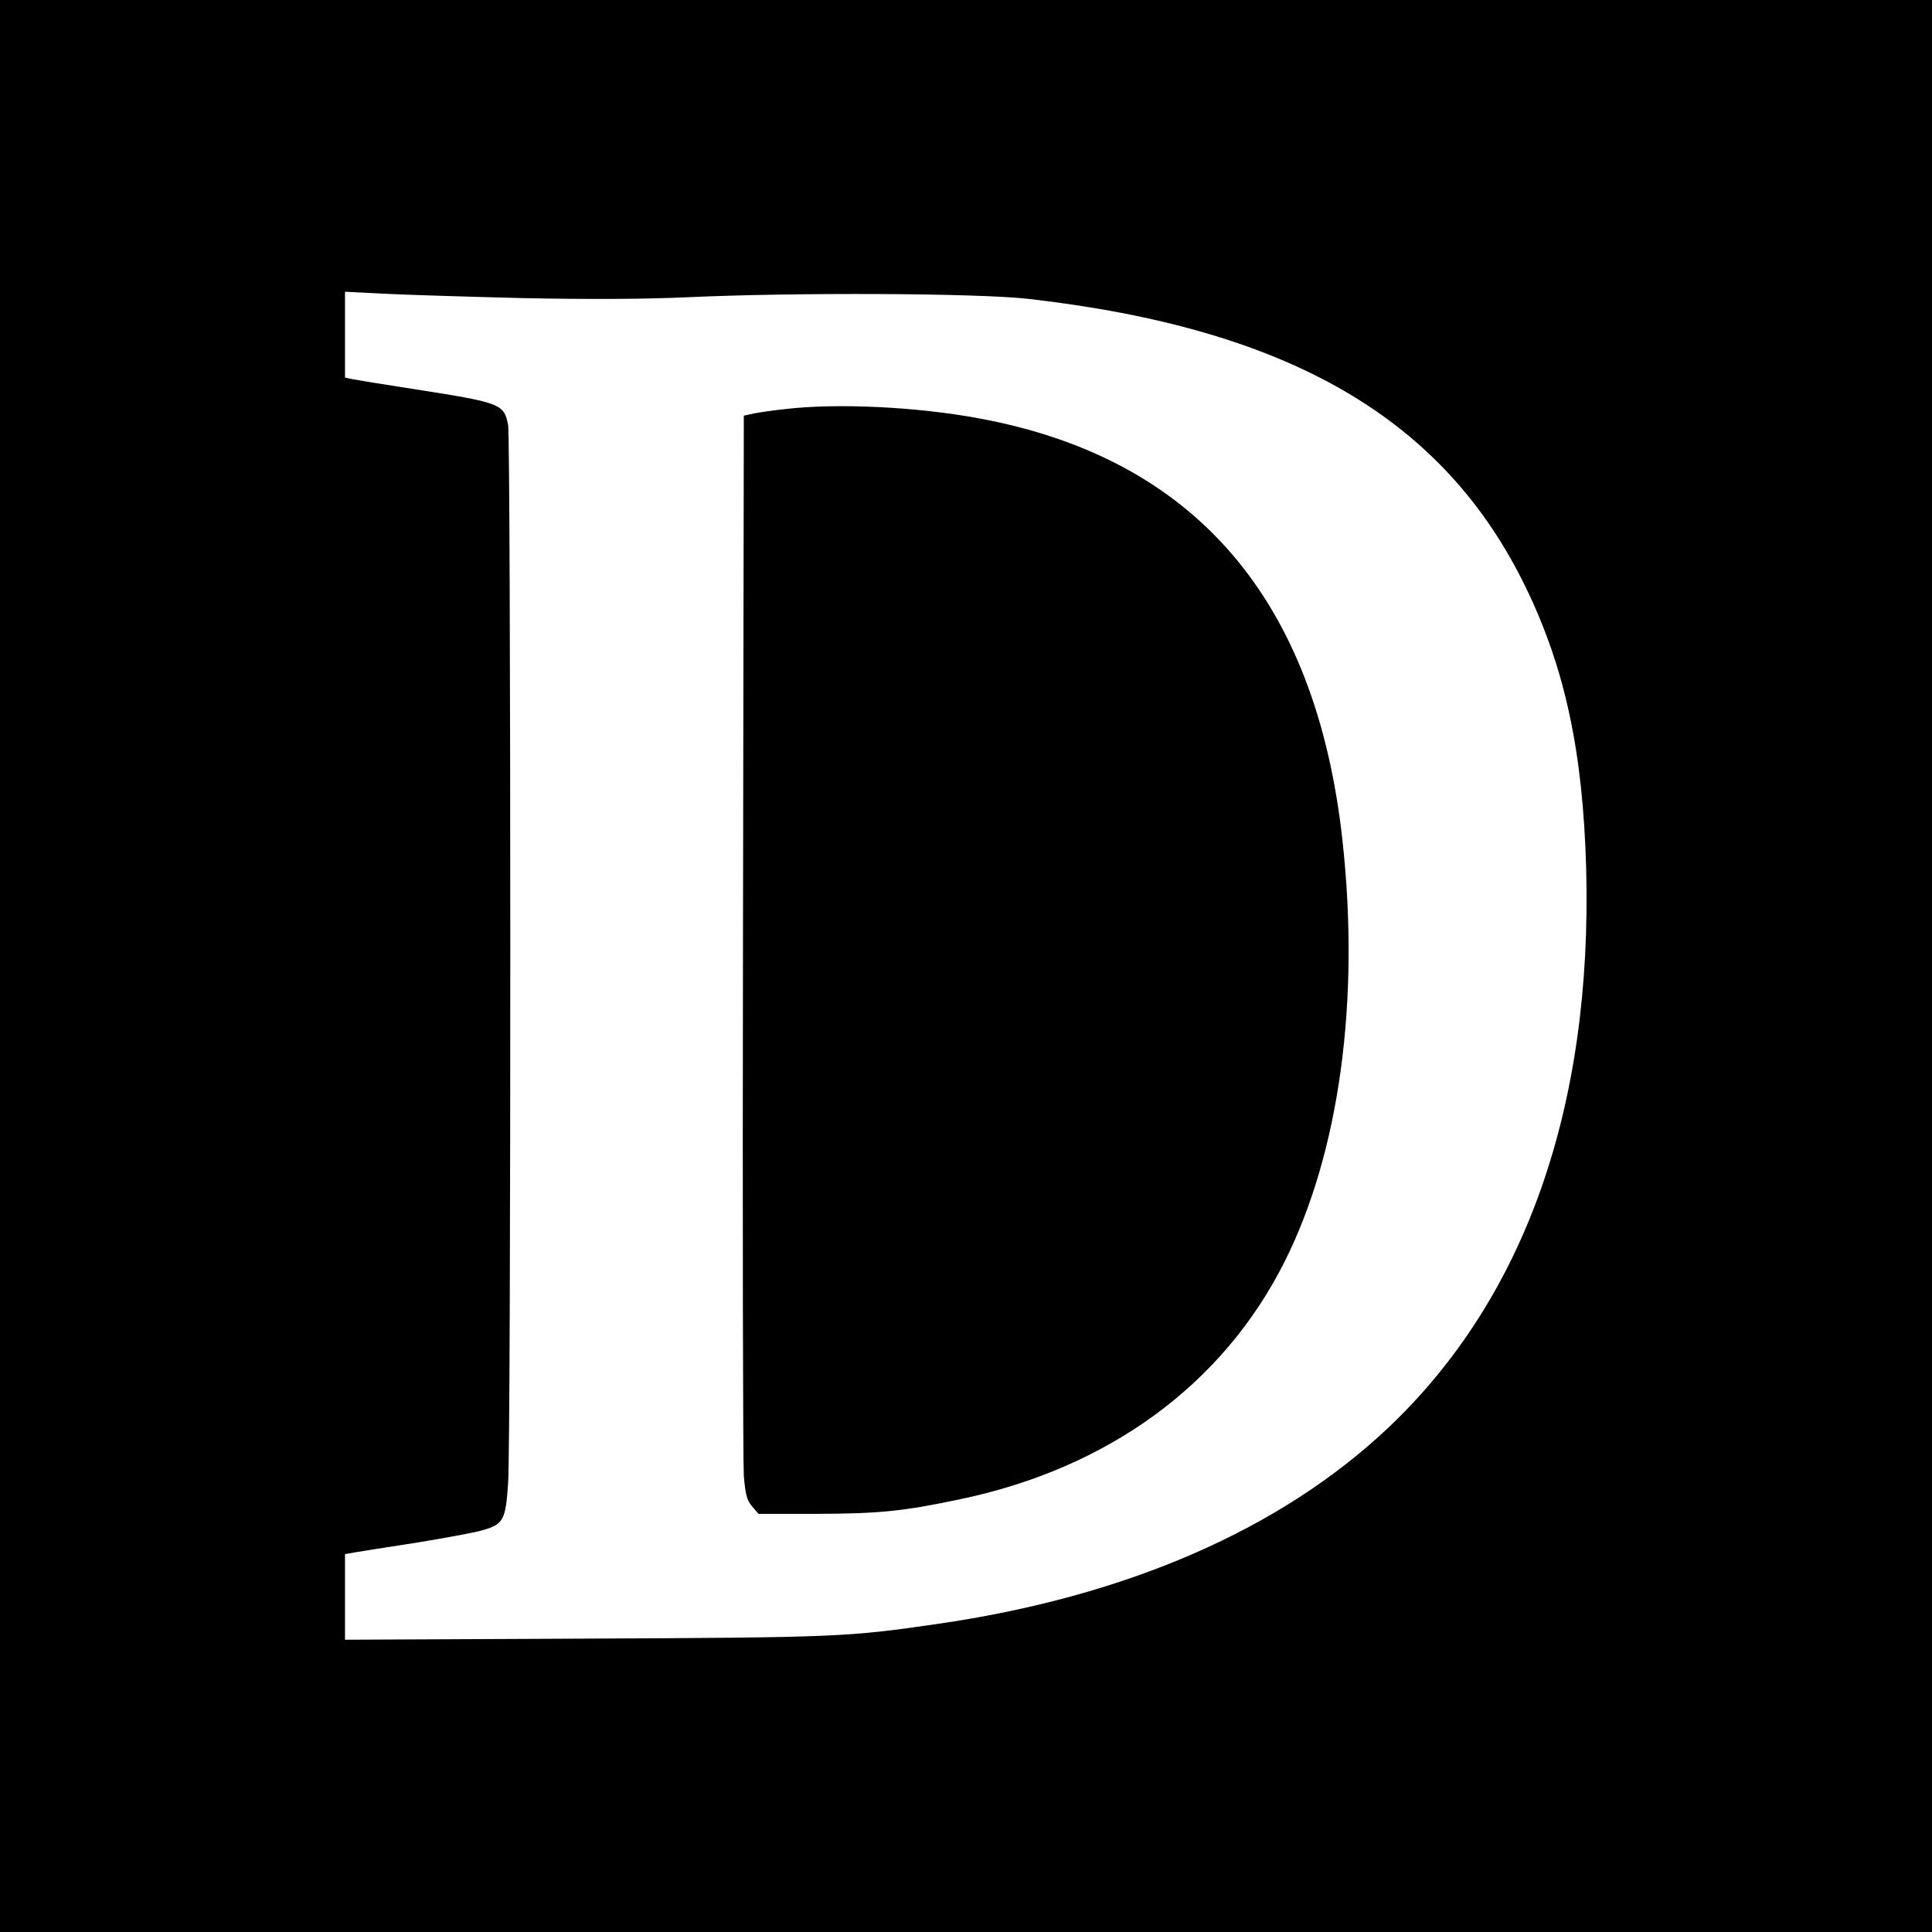
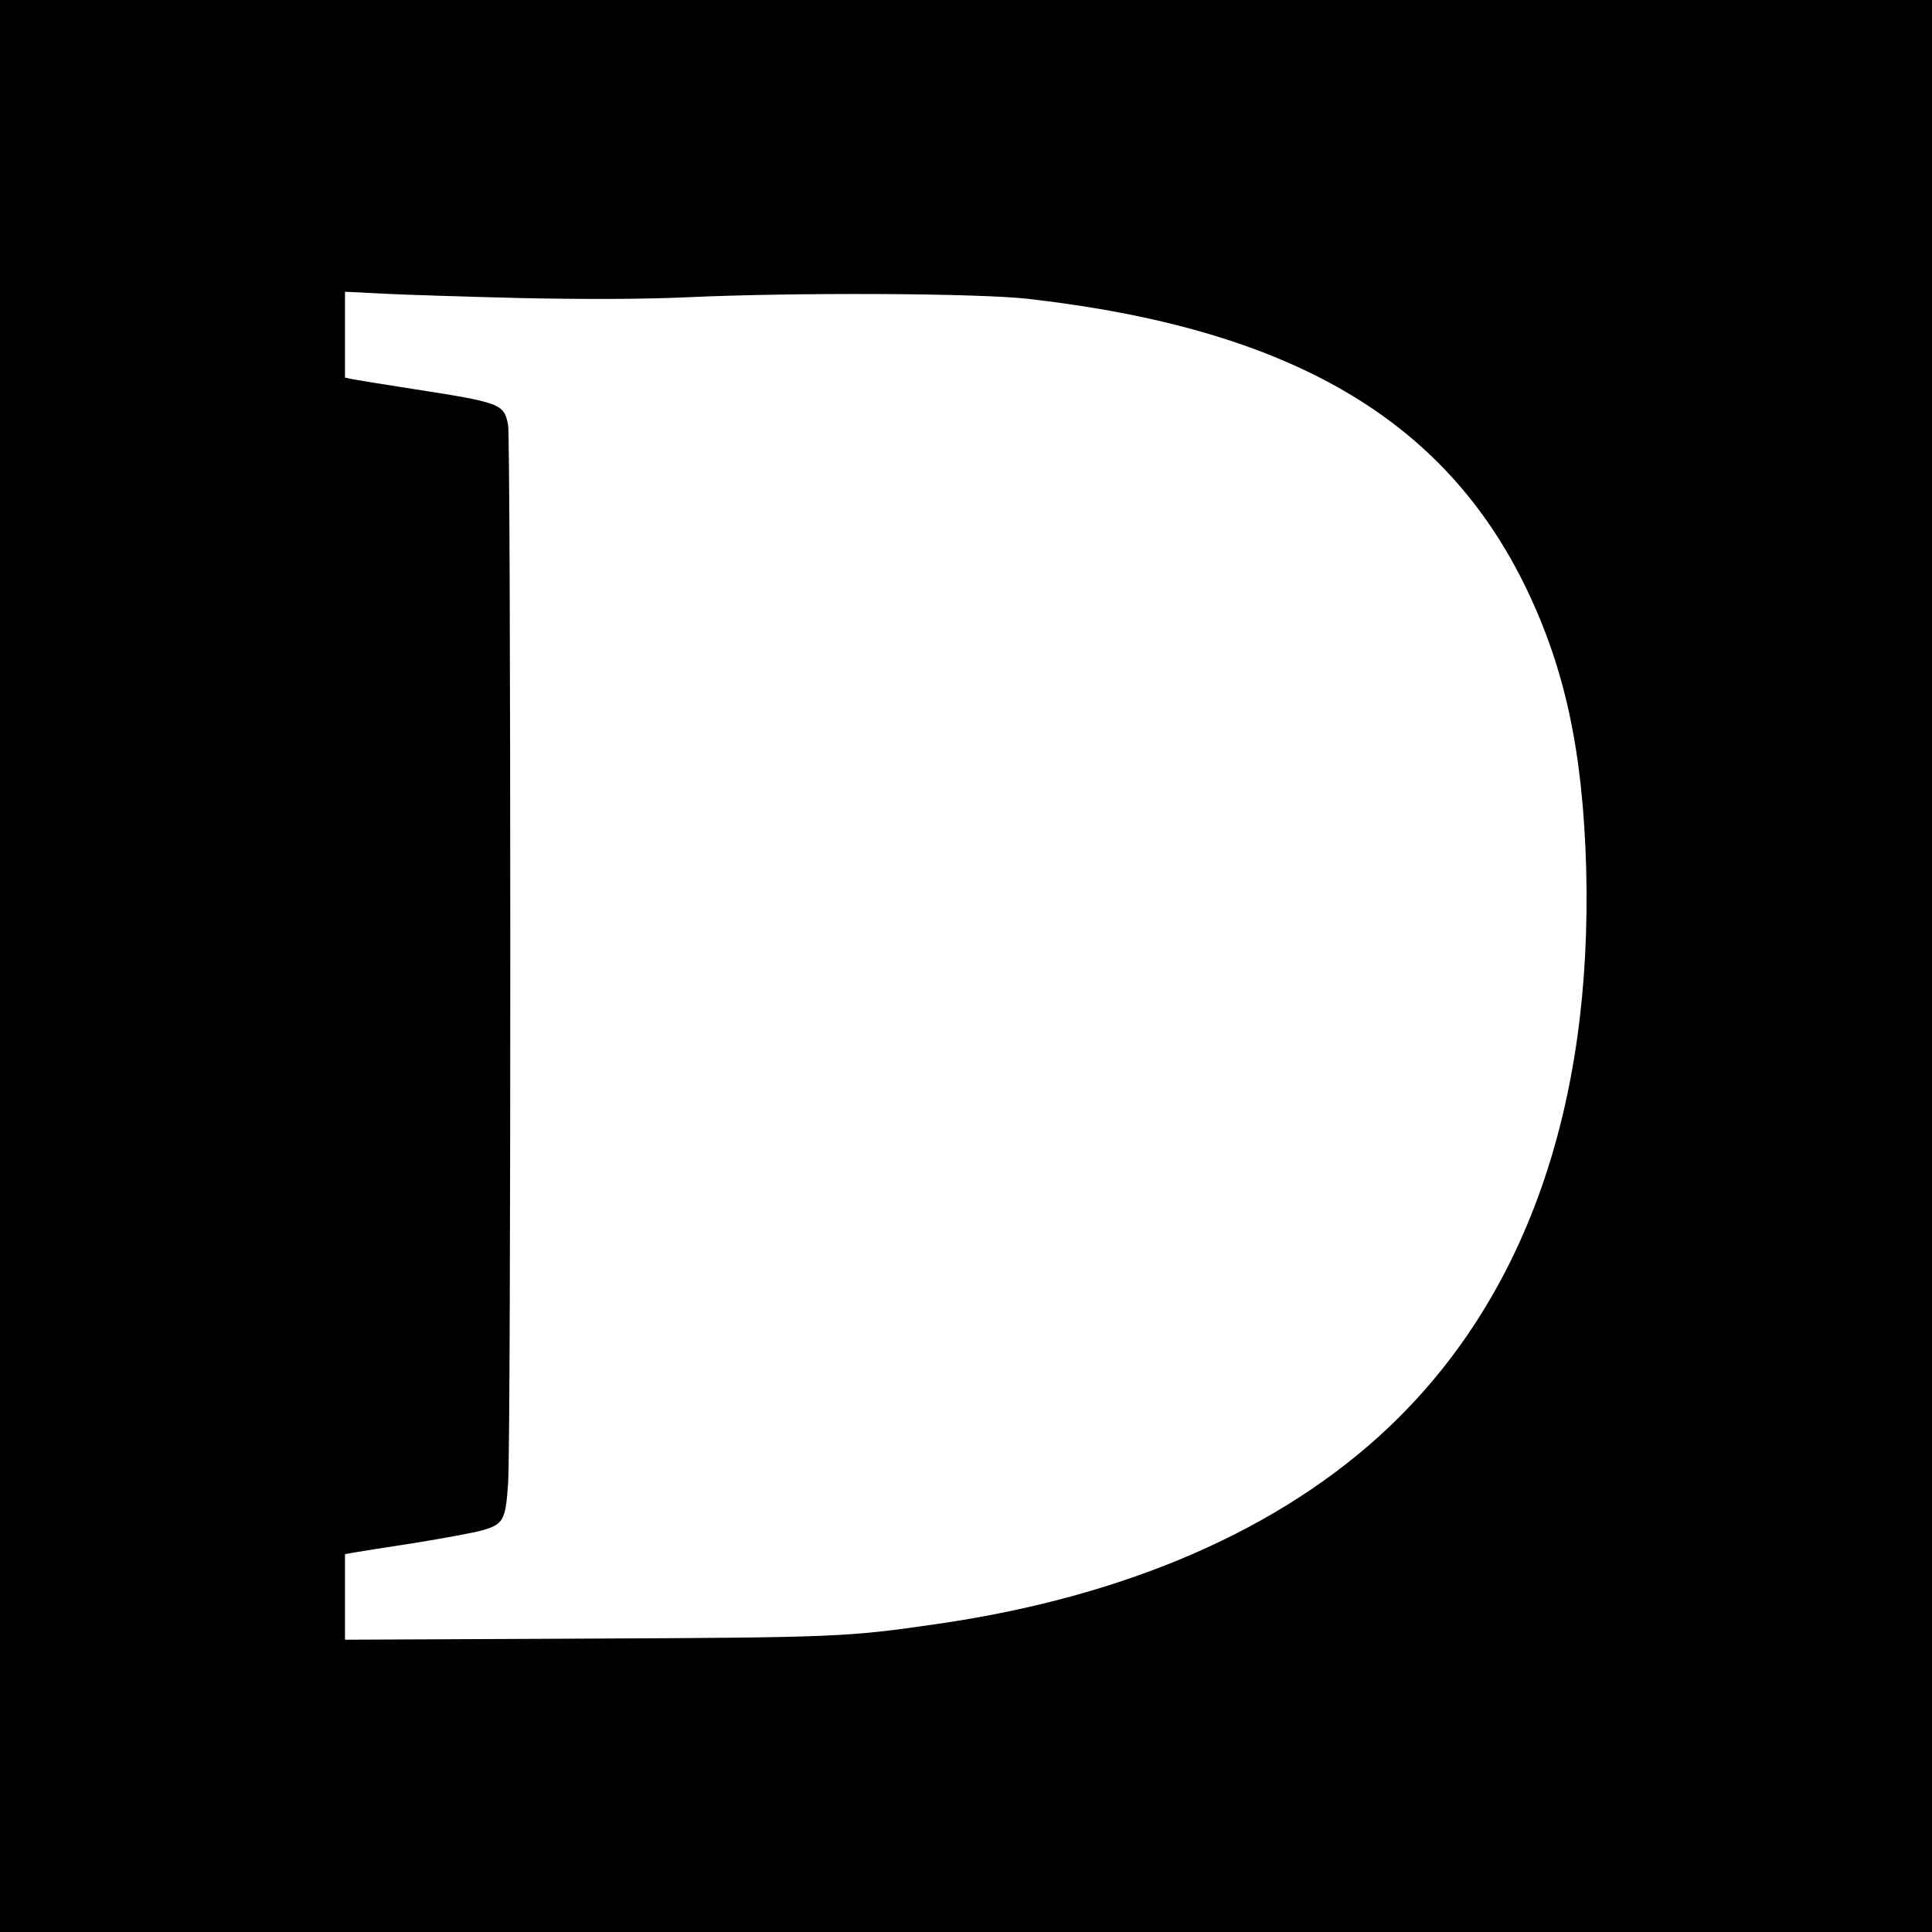
<svg xmlns="http://www.w3.org/2000/svg" version="1.0" width="700pt" height="700pt" viewBox="0 0 700 700" preserveAspectRatio="xMidYMid meet">
  <g transform="translate(0,700) scale(0.1,-0.1)" fill="#000000" stroke="none">
    <path d="M0 3500 l0 -3500 3500 0 3500 0 0 3500 0 3500 -3500 0 -3500 0 0 -3500z m1890 2420 c239 -5 446 -4 600 3 389 18 1056 15 1237 -6 946 -108 1507 -434 1804 -1051 140 -291 204 -591 216 -1011 23 -867 -221 -1557 -715 -2026 -389 -369 -950 -614 -1637 -713 -324 -47 -362 -49 -1272 -53 l-873 -4 0 155 0 155 33 6 c17 3 118 19 222 35 105 17 213 37 241 45 78 22 86 36 95 172 11 160 10 3777 0 3833 -15 77 -25 81 -346 131 -104 16 -202 32 -217 35 l-28 6 0 155 0 156 138 -7 c76 -4 302 -11 502 -16z" />
-     <path d="M2847 5518 c-42 -4 -94 -12 -115 -16 l-37 -8 -3 -1879 c-2 -1034 0 -1917 3 -1963 6 -67 11 -88 30 -110 l23 -27 214 0 c222 1 308 9 512 52 541 112 957 416 1181 863 198 395 273 944 209 1525 -96 875 -536 1385 -1316 1529 -224 42 -515 56 -701 34z" />
  </g>
</svg>